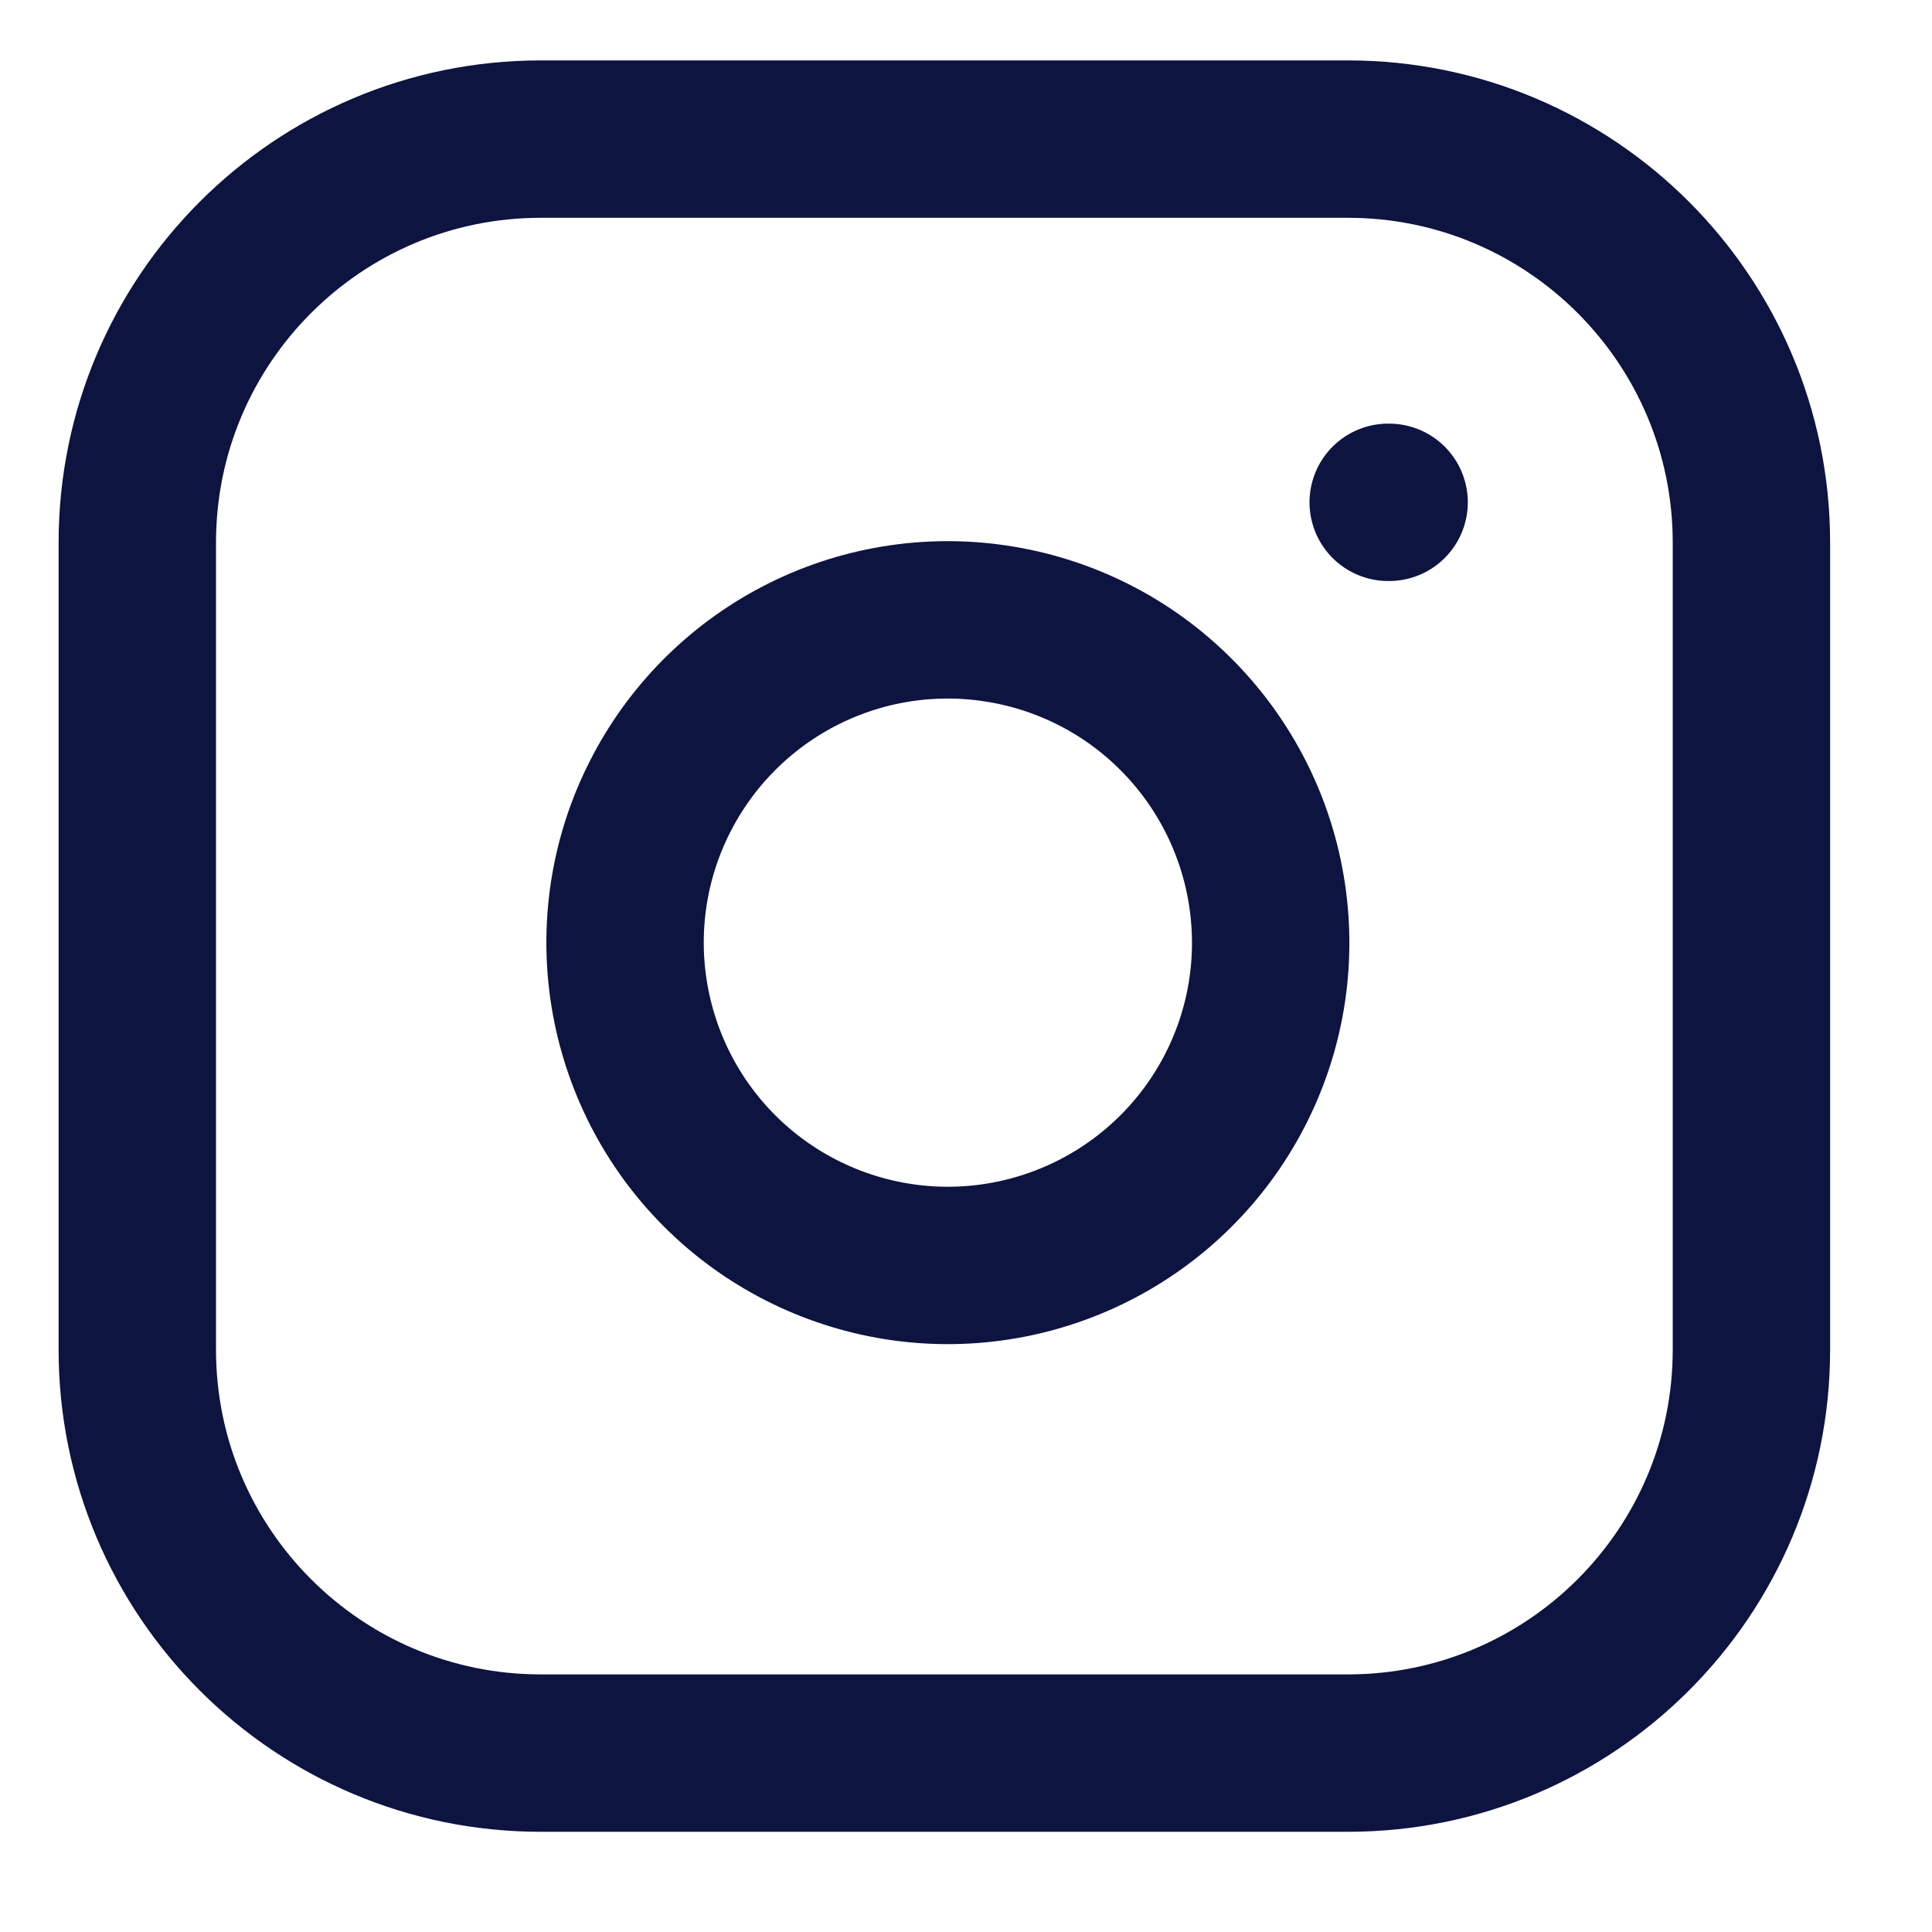
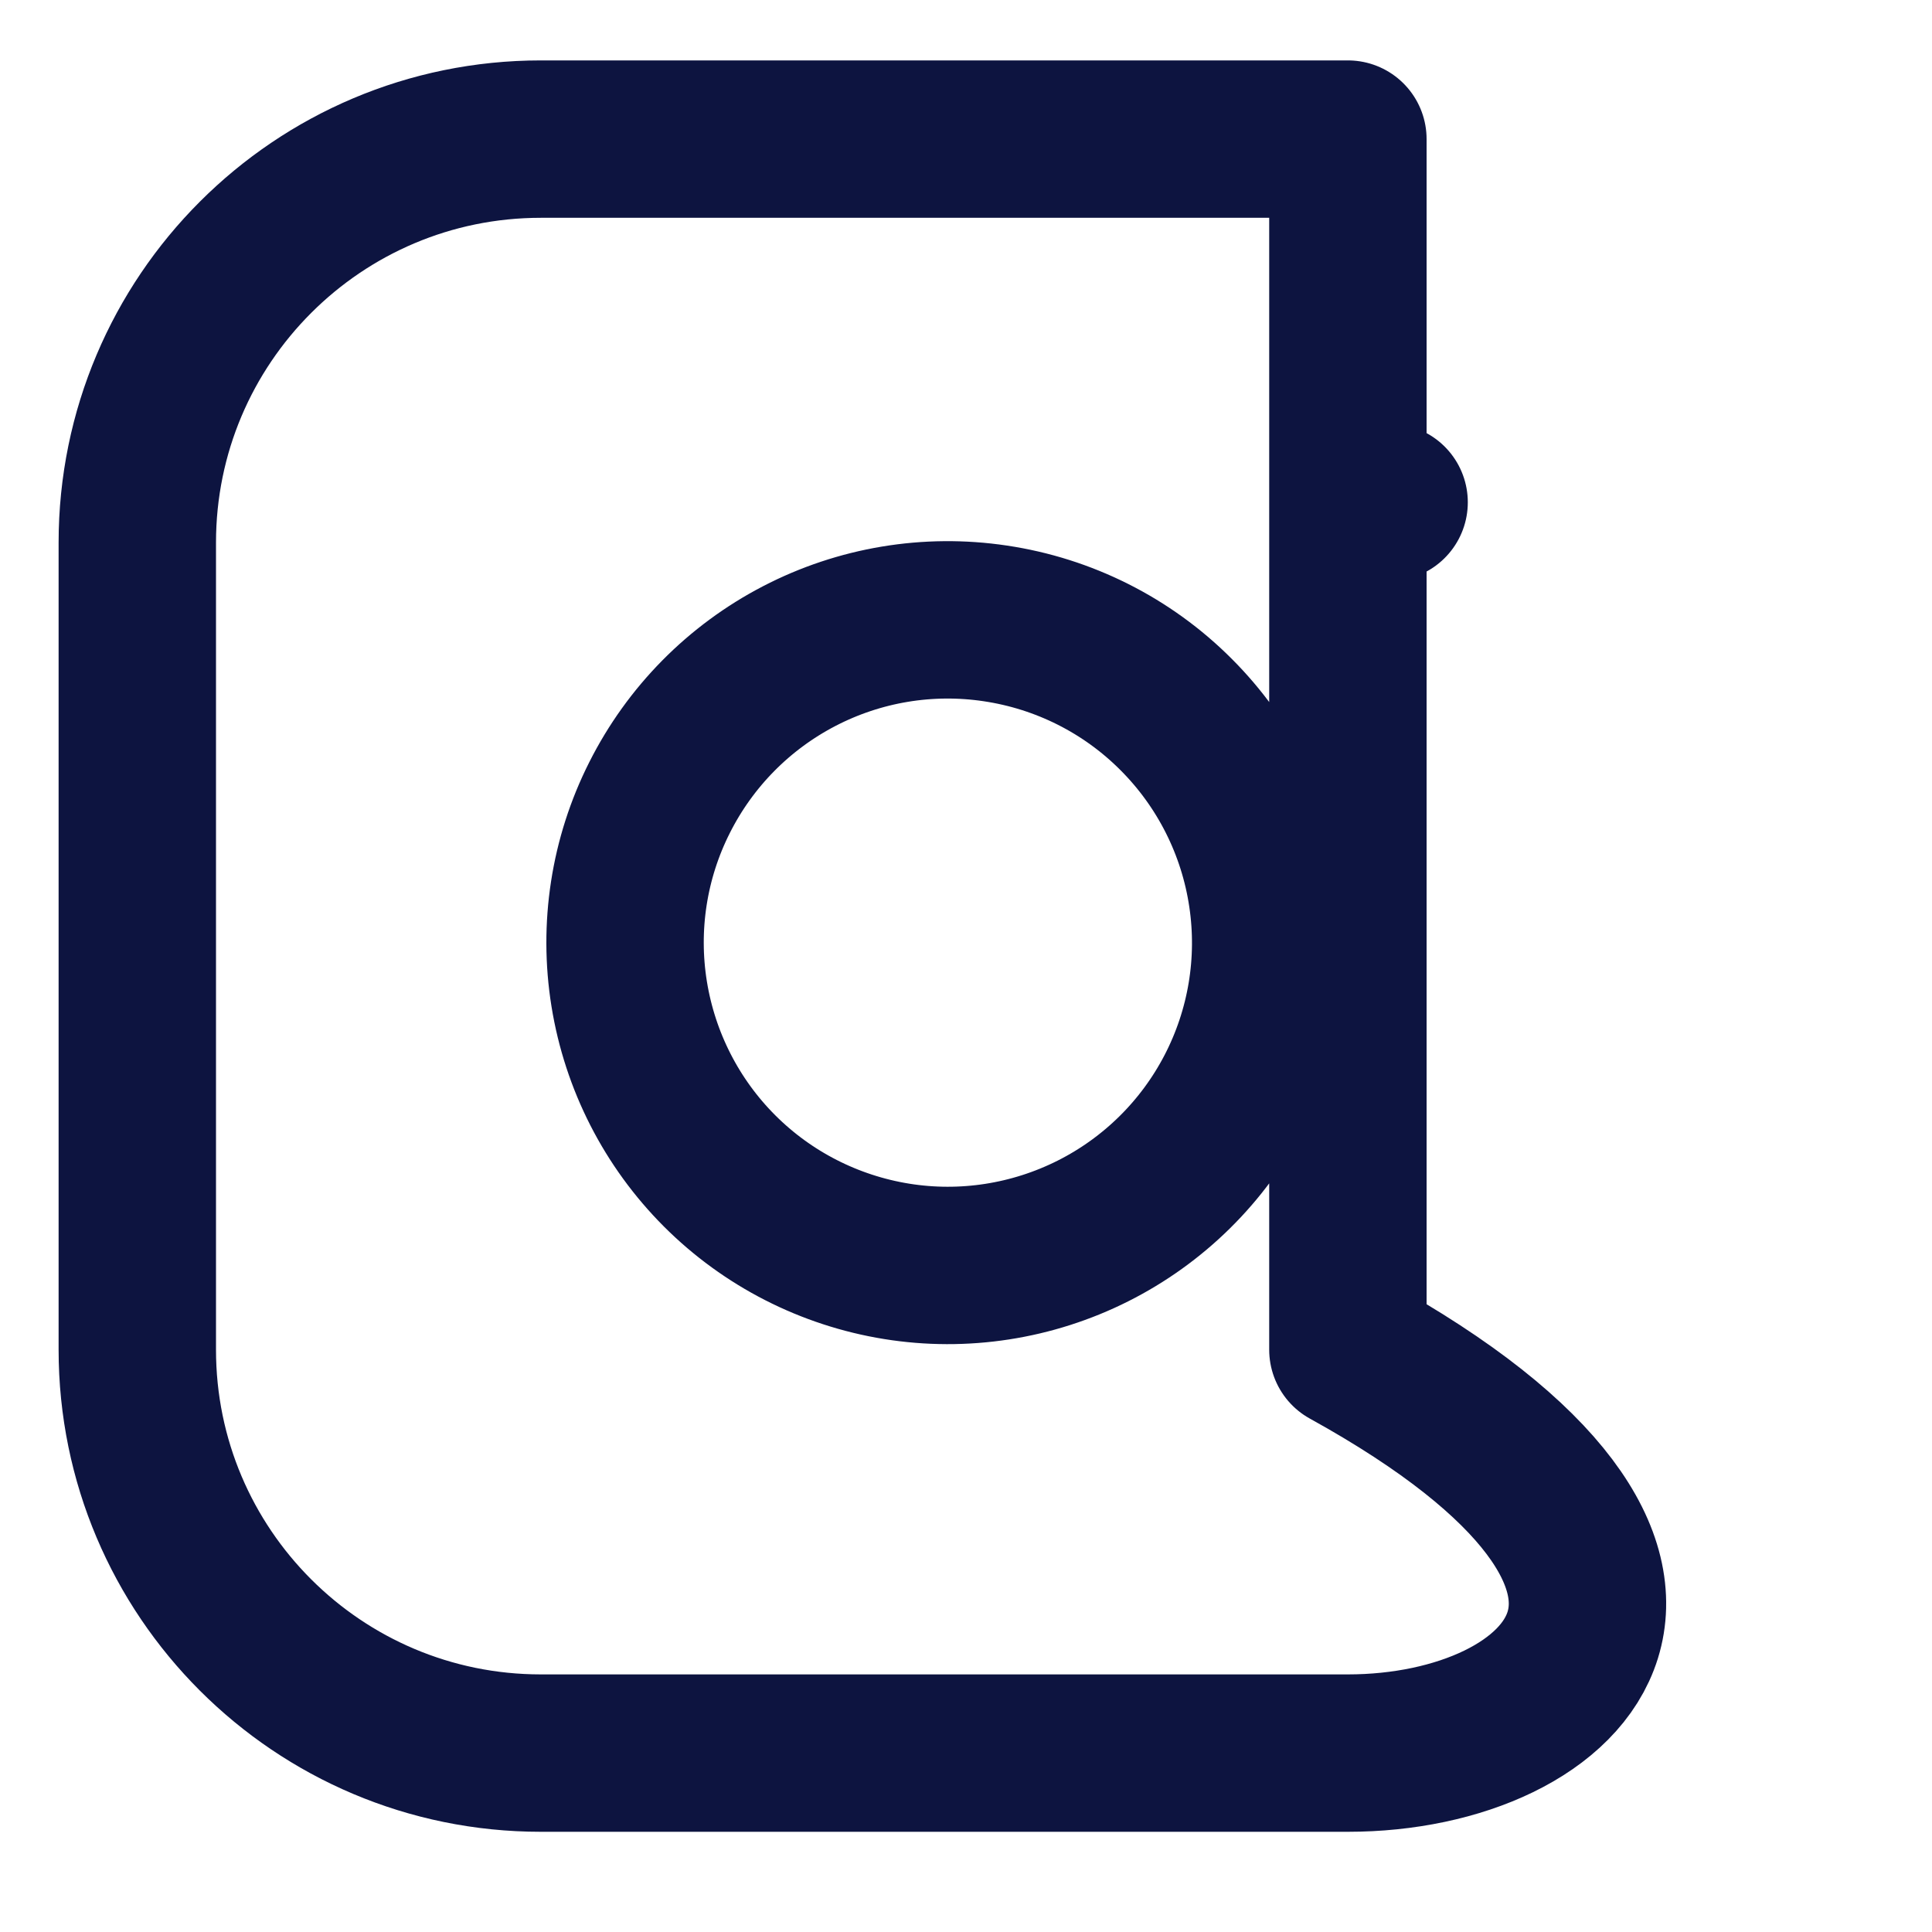
<svg xmlns="http://www.w3.org/2000/svg" width="15" height="15" viewBox="0 0 15 15" fill="none">
-   <path d="M10.778 3.9H10.785M4.199 1.08H10.465C12.195 1.08 13.598 2.483 13.598 4.213V10.479C13.598 12.209 12.195 13.611 10.465 13.611H4.199C2.469 13.611 1.066 12.209 1.066 10.479V4.213C1.066 2.483 2.469 1.08 4.199 1.08ZM9.838 6.951C9.916 7.473 9.827 8.005 9.584 8.473C9.341 8.941 8.957 9.32 8.486 9.557C8.015 9.794 7.481 9.877 6.961 9.793C6.441 9.709 5.96 9.464 5.587 9.091C5.214 8.718 4.969 8.237 4.885 7.717C4.801 7.197 4.883 6.663 5.121 6.192C5.358 5.721 5.737 5.337 6.205 5.094C6.673 4.851 7.205 4.762 7.727 4.84C8.259 4.919 8.751 5.166 9.131 5.547C9.511 5.927 9.759 6.419 9.838 6.951Z" stroke="#0D1440" stroke-width="1.222" stroke-linecap="round" stroke-linejoin="round" />
+   <path d="M10.778 3.9H10.785M4.199 1.08H10.465V10.479C13.598 12.209 12.195 13.611 10.465 13.611H4.199C2.469 13.611 1.066 12.209 1.066 10.479V4.213C1.066 2.483 2.469 1.08 4.199 1.08ZM9.838 6.951C9.916 7.473 9.827 8.005 9.584 8.473C9.341 8.941 8.957 9.32 8.486 9.557C8.015 9.794 7.481 9.877 6.961 9.793C6.441 9.709 5.96 9.464 5.587 9.091C5.214 8.718 4.969 8.237 4.885 7.717C4.801 7.197 4.883 6.663 5.121 6.192C5.358 5.721 5.737 5.337 6.205 5.094C6.673 4.851 7.205 4.762 7.727 4.84C8.259 4.919 8.751 5.166 9.131 5.547C9.511 5.927 9.759 6.419 9.838 6.951Z" stroke="#0D1440" stroke-width="1.222" stroke-linecap="round" stroke-linejoin="round" />
</svg>